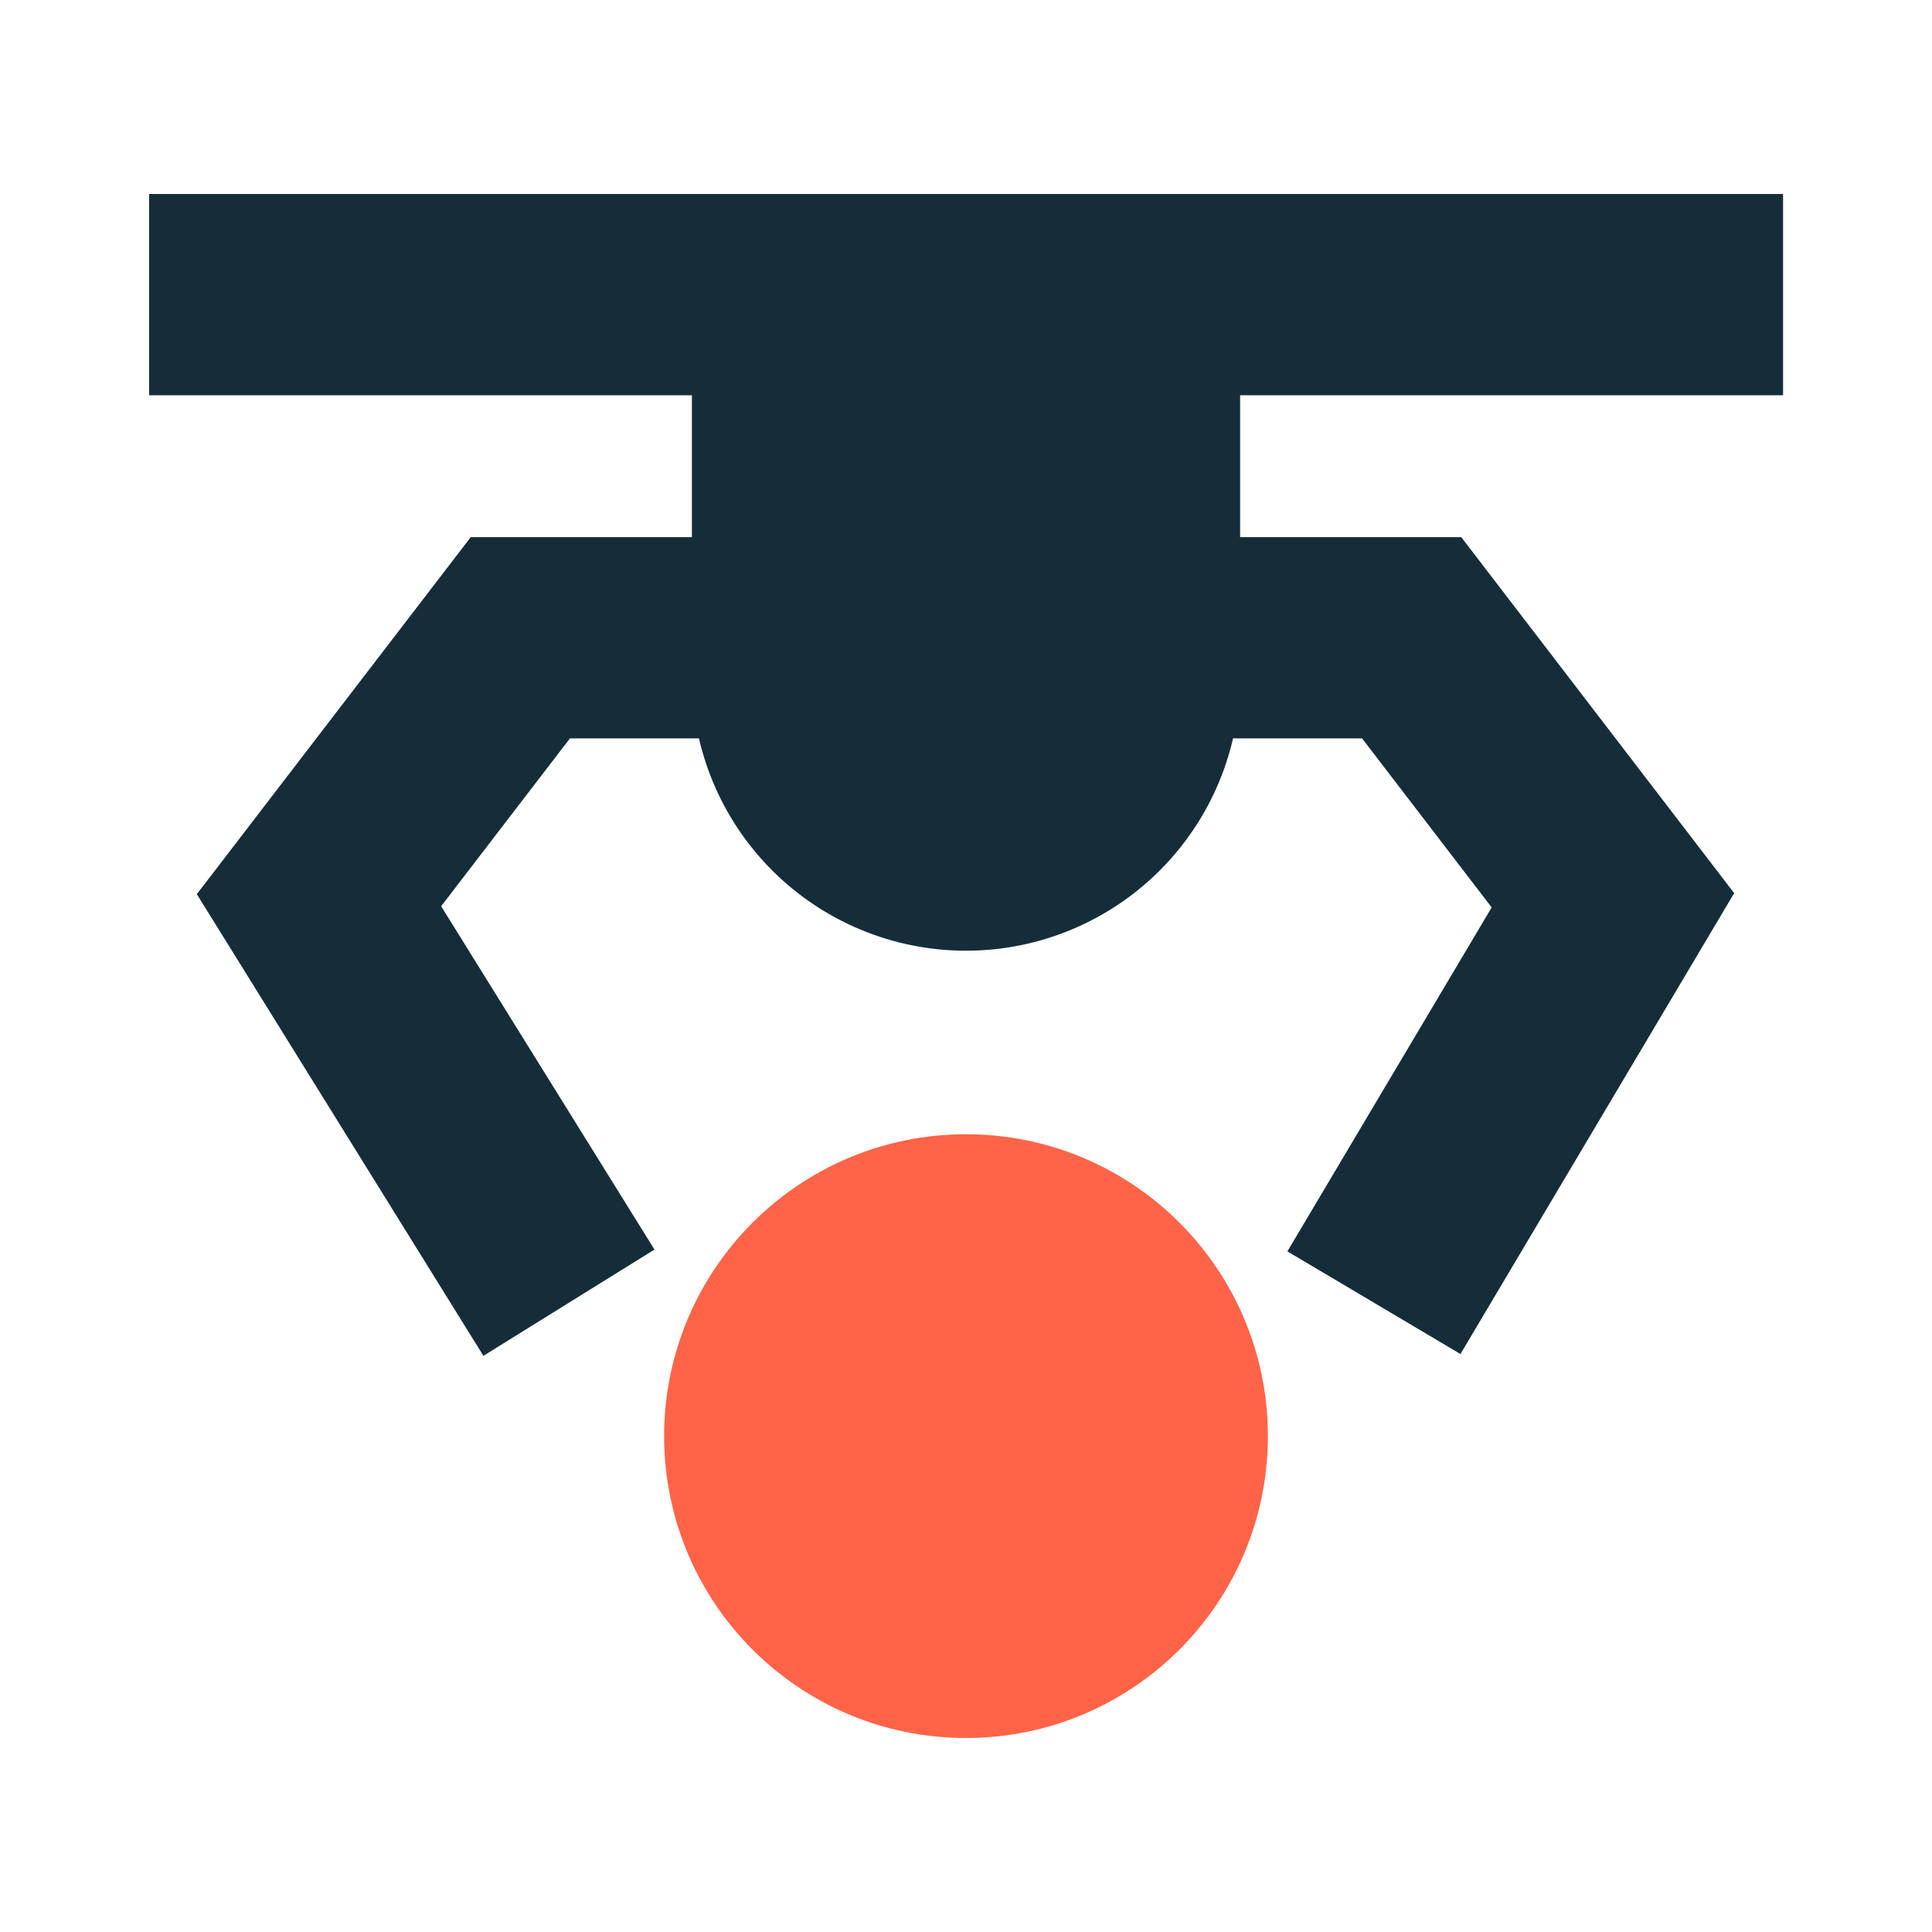
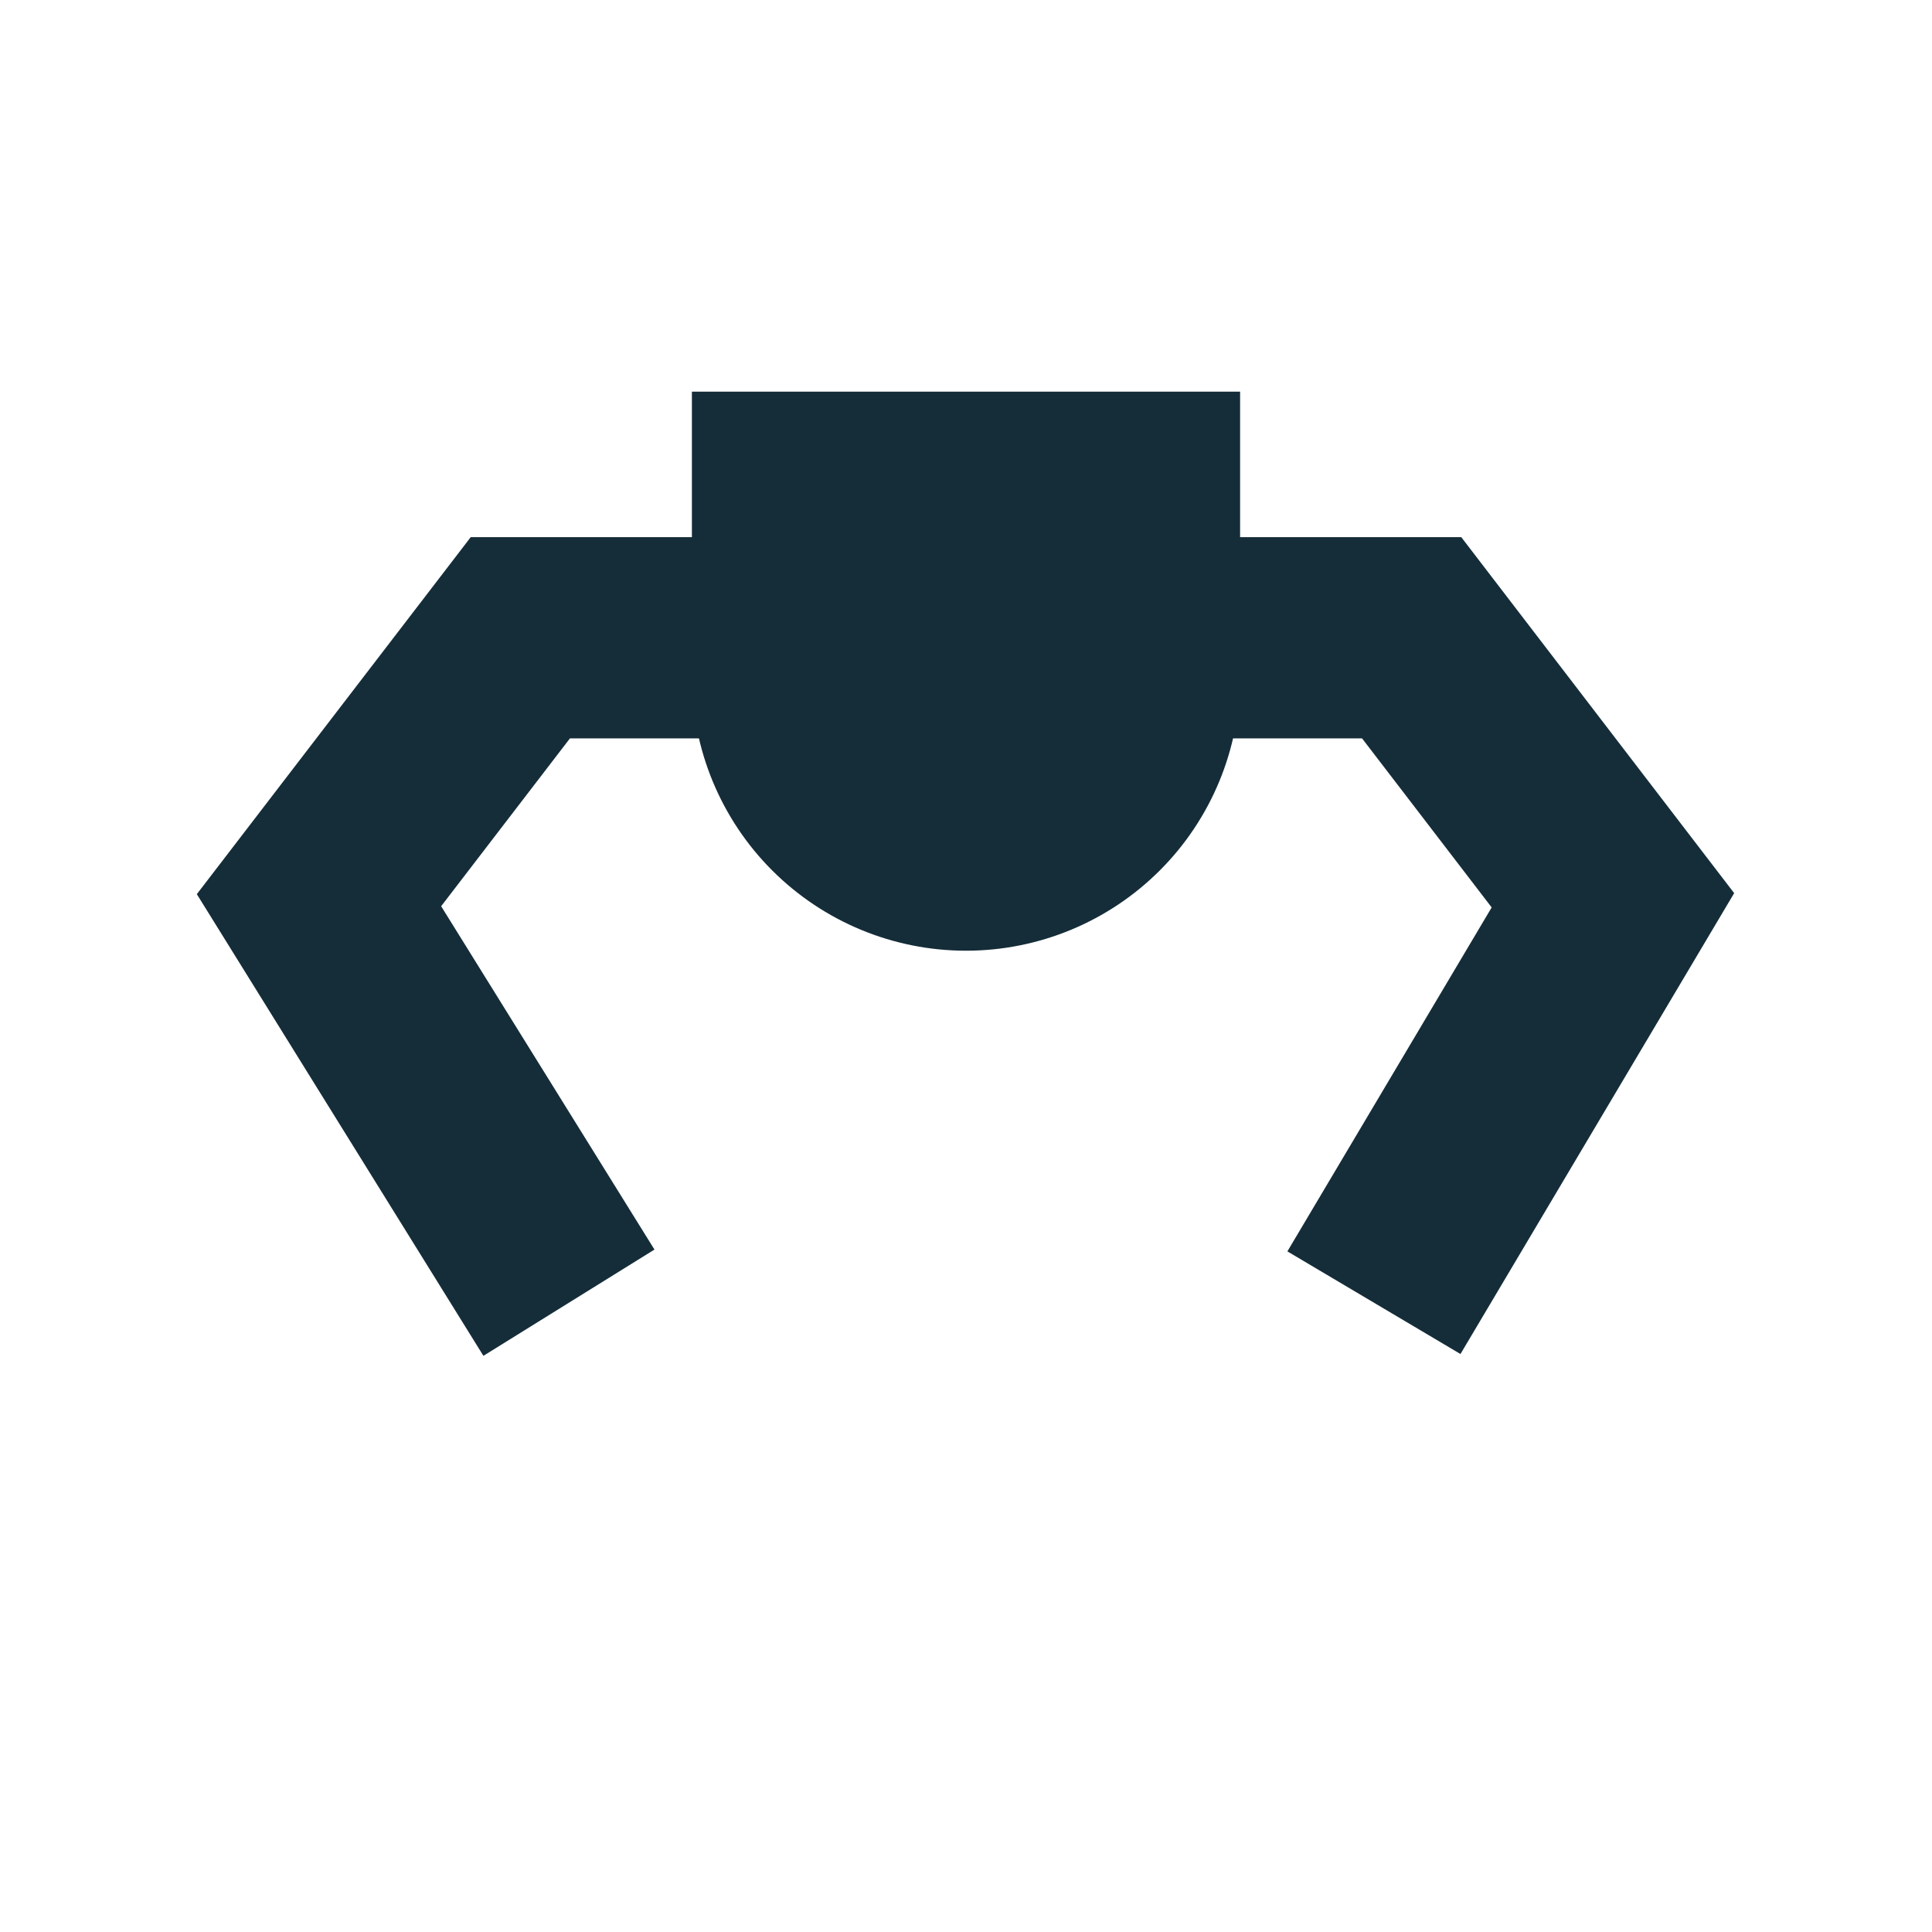
<svg xmlns="http://www.w3.org/2000/svg" width="80" height="80" viewBox="0 0 80 80" fill="none">
-   <path d="M73.833 8.033H6.175V16.367H73.833V8.033Z" fill="#152D39" />
  <path d="M28.65 16.217H51.35V28.017C51.35 31.027 50.154 33.914 48.026 36.042C45.897 38.171 43.01 39.367 40 39.367V39.367C36.99 39.367 34.103 38.171 31.974 36.042C29.846 33.914 28.65 31.027 28.65 28.017V16.217Z" fill="#152D39" />
  <path d="M20.017 56.142L8.15 37.025L19.492 22.242H60.508L71.808 36.983L60.475 56.067L53.308 51.817L61.767 37.575L56.4 30.575H23.6L18.267 37.525L27.1 51.742L20.017 56.142Z" fill="#152D39" />
-   <path d="M40 71.967C46.904 71.967 52.5 66.37 52.5 59.467C52.5 52.563 46.904 46.967 40 46.967C33.096 46.967 27.5 52.563 27.5 59.467C27.5 66.37 33.096 71.967 40 71.967Z" fill="#FF6448" />
</svg>